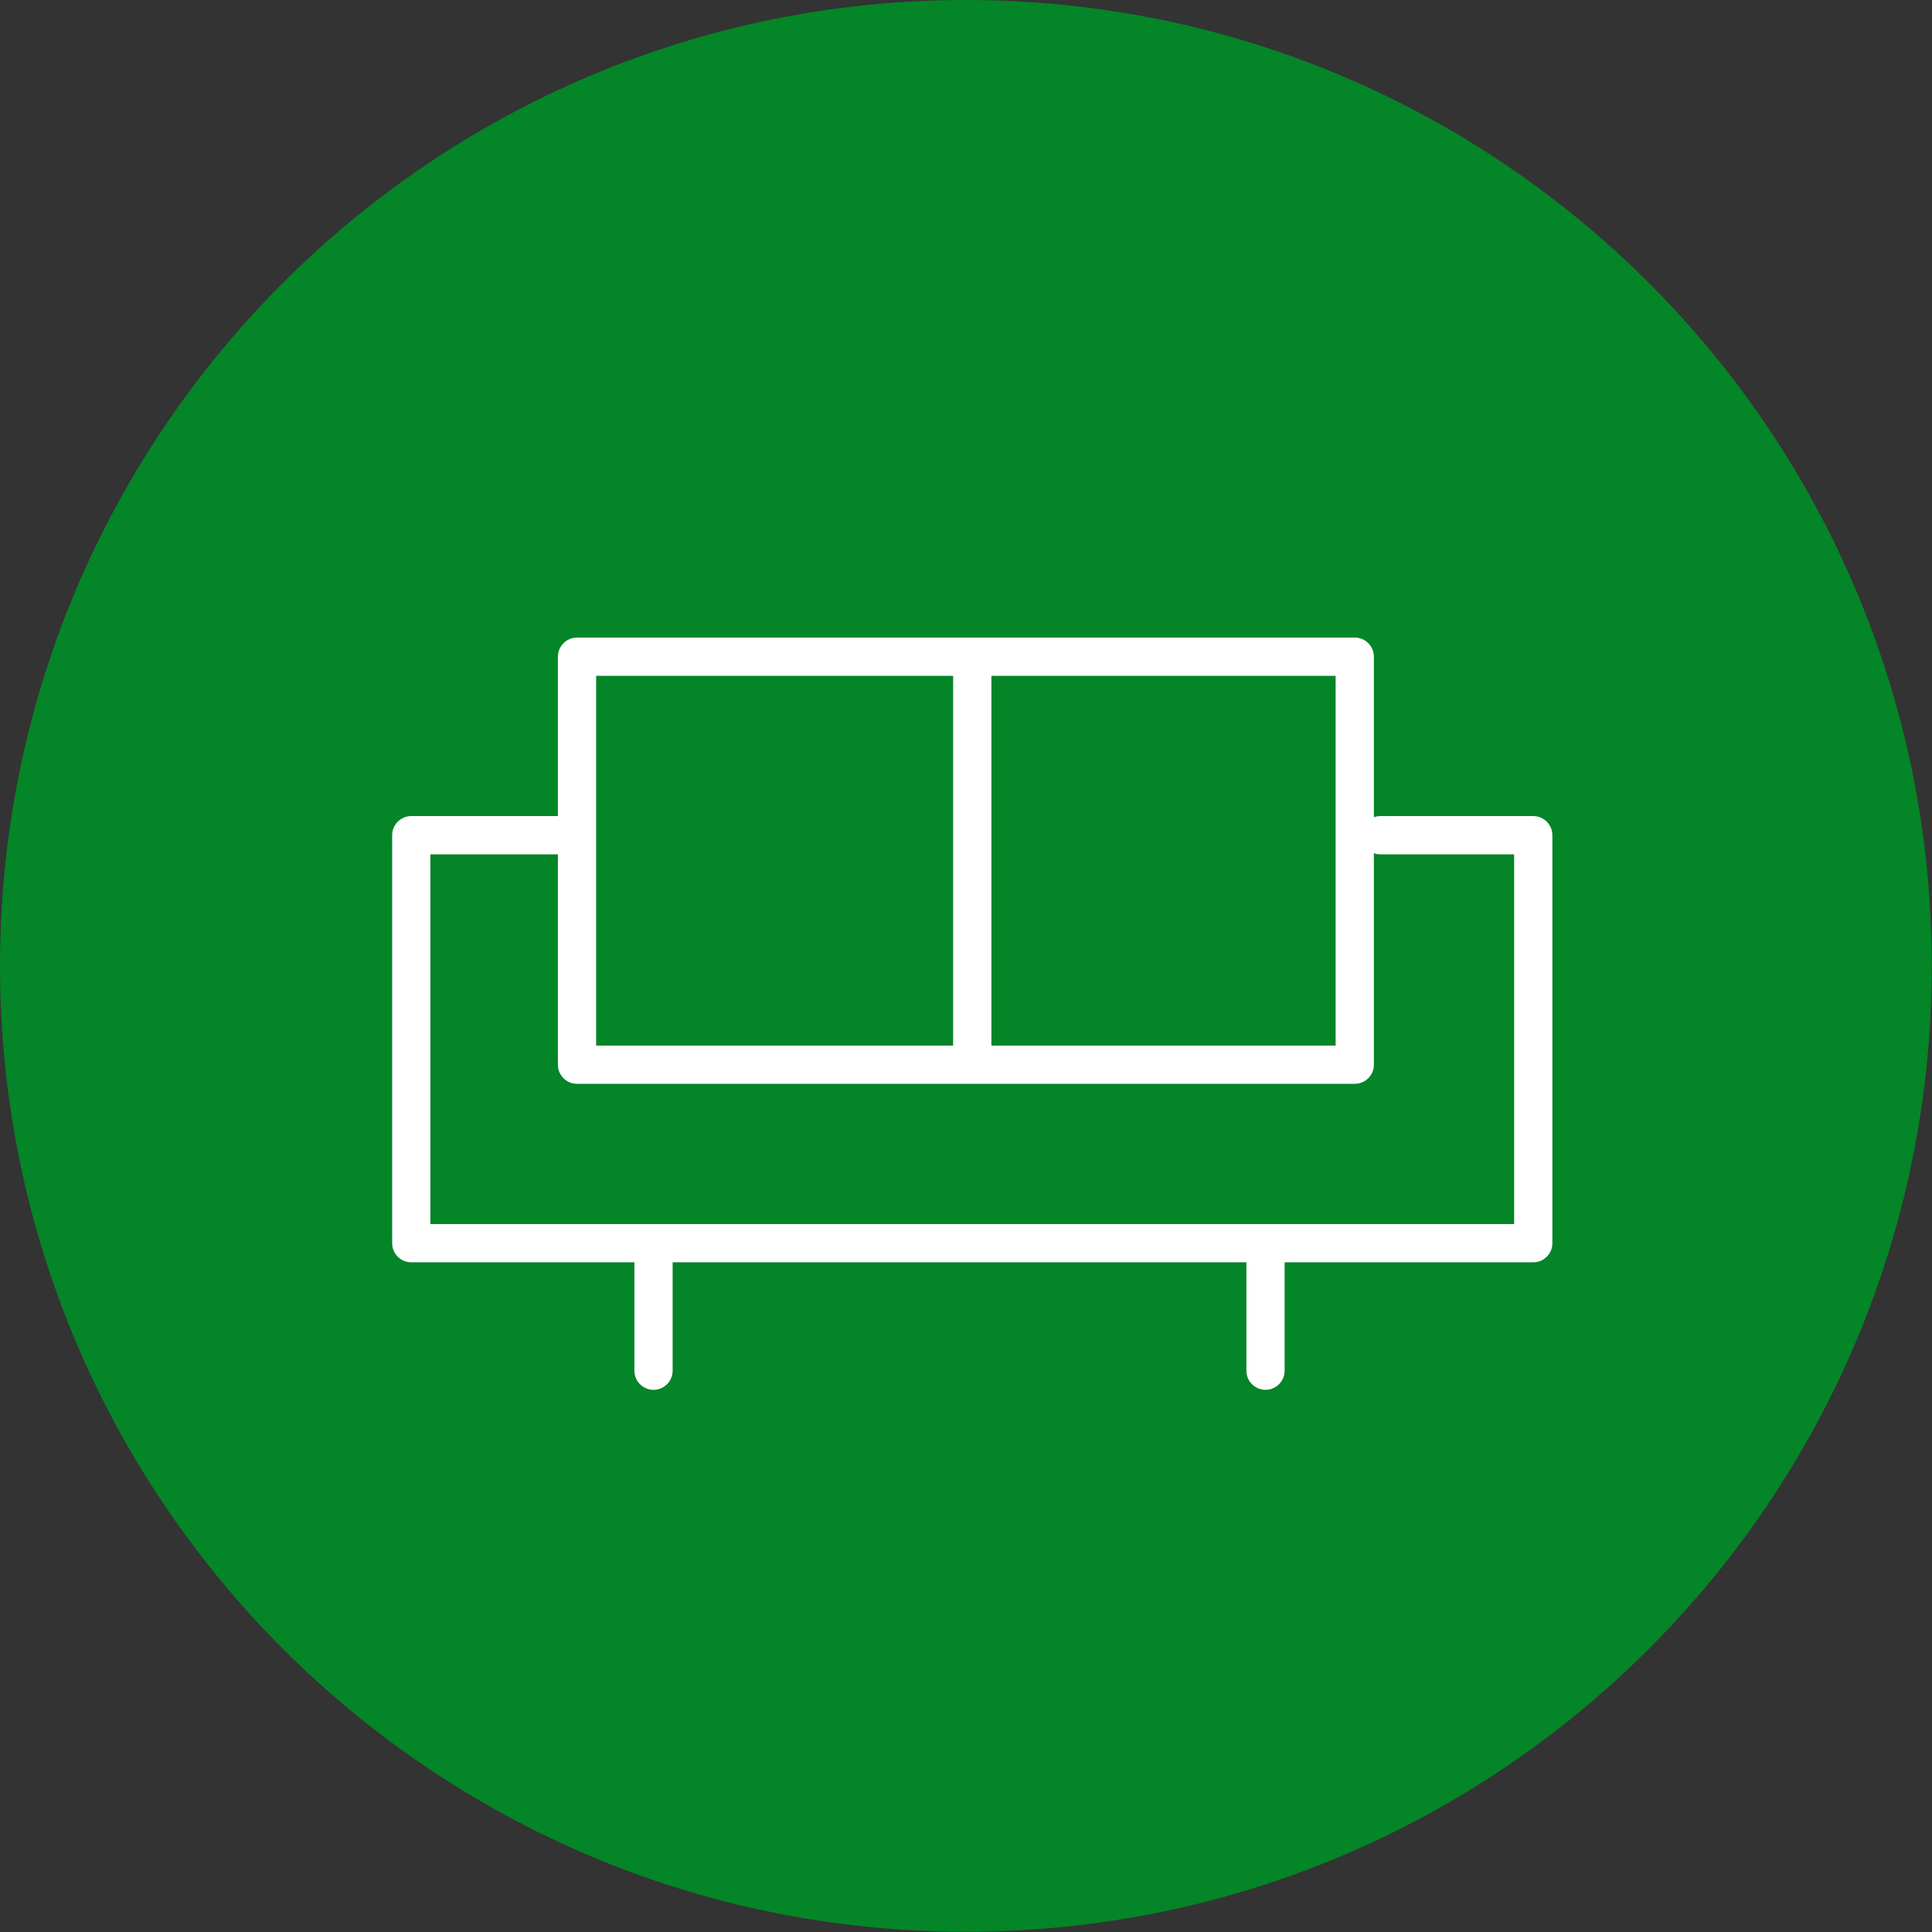
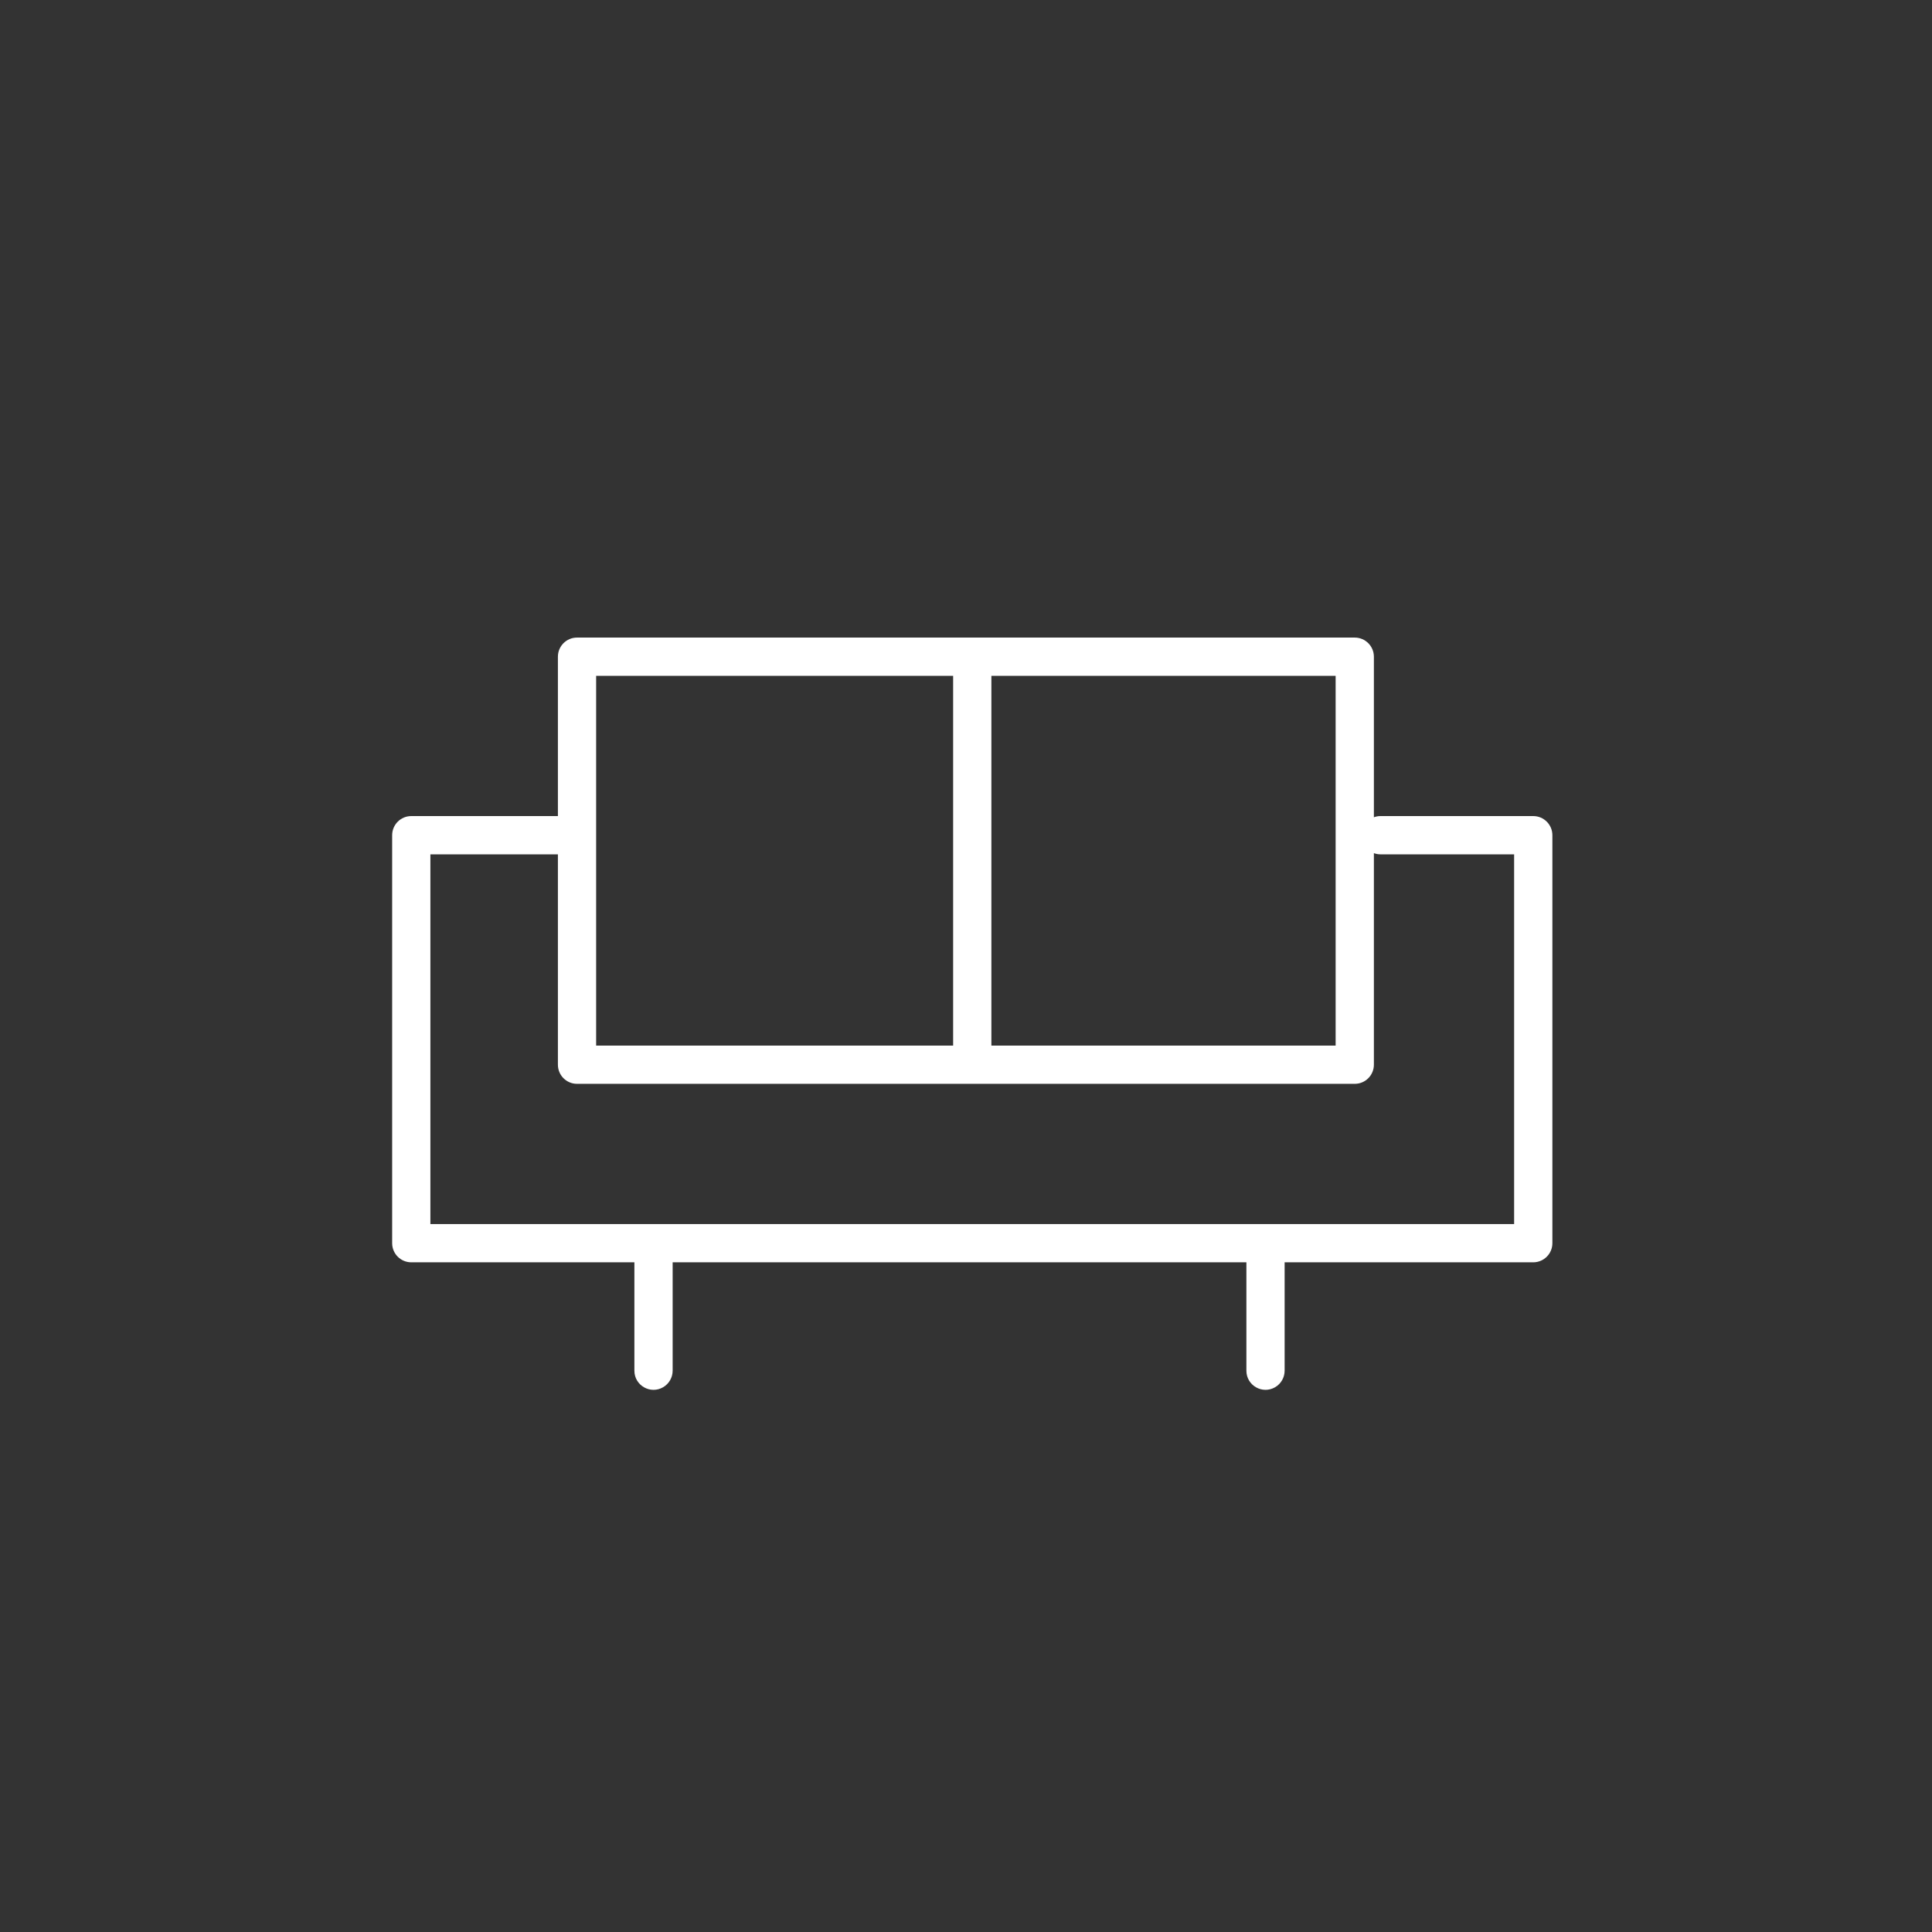
<svg xmlns="http://www.w3.org/2000/svg" viewBox="0 0 100.00 100.00" data-guides="{&quot;vertical&quot;:[],&quot;horizontal&quot;:[]}">
  <rect x="0" y="0" width="100.00" height="100.00" fill="#333333" stroke="none" />
  <defs />
-   <path fill="#048527" stroke="none" fill-opacity="1" stroke-width="1" stroke-opacity="1" color="rgb(51, 51, 51)" fill-rule="evenodd" x="0" y="0" width="100" height="100" rx="49.994" ry="49.994" title="Rectangle 2" d="M0 49.994C0 22.383 22.383 0 49.994 0H49.994C77.605 0 99.988 22.383 99.988 49.994H99.988C99.988 77.605 77.605 99.988 49.994 99.988H49.994C22.383 99.988 0 77.605 0 49.994Z" id="tSvg1c5354edfd" />
  <path fill="#ffffff" stroke="#ffffff" fill-opacity="1" stroke-width="0" stroke-opacity="1" color="rgb(51, 51, 51)" fill-rule="evenodd" id="tSvg195ce160bf8" title="Path 3" d="M79.361 42.24C76.721 42.24 74.081 42.24 71.442 42.24C71.326 42.24 71.215 42.264 71.112 42.301C71.112 39.531 71.112 36.761 71.112 33.991C71.112 33.444 70.669 33.001 70.122 33.001C56.703 33.001 43.285 33.001 29.866 33.001C29.32 33.001 28.877 33.444 28.877 33.991C28.877 36.741 28.877 39.49 28.877 42.24C26.347 42.24 23.817 42.24 21.288 42.24C20.741 42.24 20.298 42.683 20.298 43.23C20.298 50.269 20.298 57.308 20.298 64.348C20.298 64.894 20.741 65.337 21.288 65.337C25.137 65.337 28.987 65.337 32.836 65.337C32.836 67.207 32.836 69.077 32.836 70.947C32.836 71.709 33.661 72.185 34.321 71.804C34.627 71.627 34.816 71.3 34.816 70.947C34.816 69.077 34.816 67.207 34.816 65.337C44.715 65.337 54.614 65.337 64.513 65.337C64.513 67.207 64.513 69.077 64.513 70.947C64.513 71.709 65.337 72.185 65.997 71.804C66.304 71.627 66.492 71.3 66.492 70.947C66.492 69.077 66.492 67.207 66.492 65.337C70.782 65.337 75.071 65.337 79.361 65.337C79.907 65.337 80.351 64.894 80.351 64.348C80.351 57.308 80.351 50.269 80.351 43.23C80.351 42.683 79.907 42.24 79.361 42.24ZM69.132 34.981C69.132 41.36 69.132 47.739 69.132 54.119C63.193 54.119 57.253 54.119 51.314 54.119C51.314 47.739 51.314 41.36 51.314 34.981C57.253 34.981 63.193 34.981 69.132 34.981ZM30.856 34.981C37.016 34.981 43.175 34.981 49.334 34.981C49.334 41.36 49.334 47.739 49.334 54.119C43.175 54.119 37.016 54.119 30.856 54.119C30.856 47.739 30.856 41.36 30.856 34.981ZM78.371 63.358C59.673 63.358 40.975 63.358 22.277 63.358C22.277 56.978 22.277 50.599 22.277 44.22C24.477 44.22 26.677 44.22 28.877 44.22C28.877 47.849 28.877 51.479 28.877 55.109C28.877 55.655 29.32 56.099 29.866 56.099C43.285 56.099 56.703 56.099 70.122 56.099C70.669 56.099 71.112 55.655 71.112 55.109C71.112 51.459 71.112 47.809 71.112 44.159C71.215 44.196 71.326 44.22 71.442 44.22C73.751 44.22 76.061 44.22 78.371 44.22C78.371 50.599 78.371 56.978 78.371 63.358Z" />
</svg>